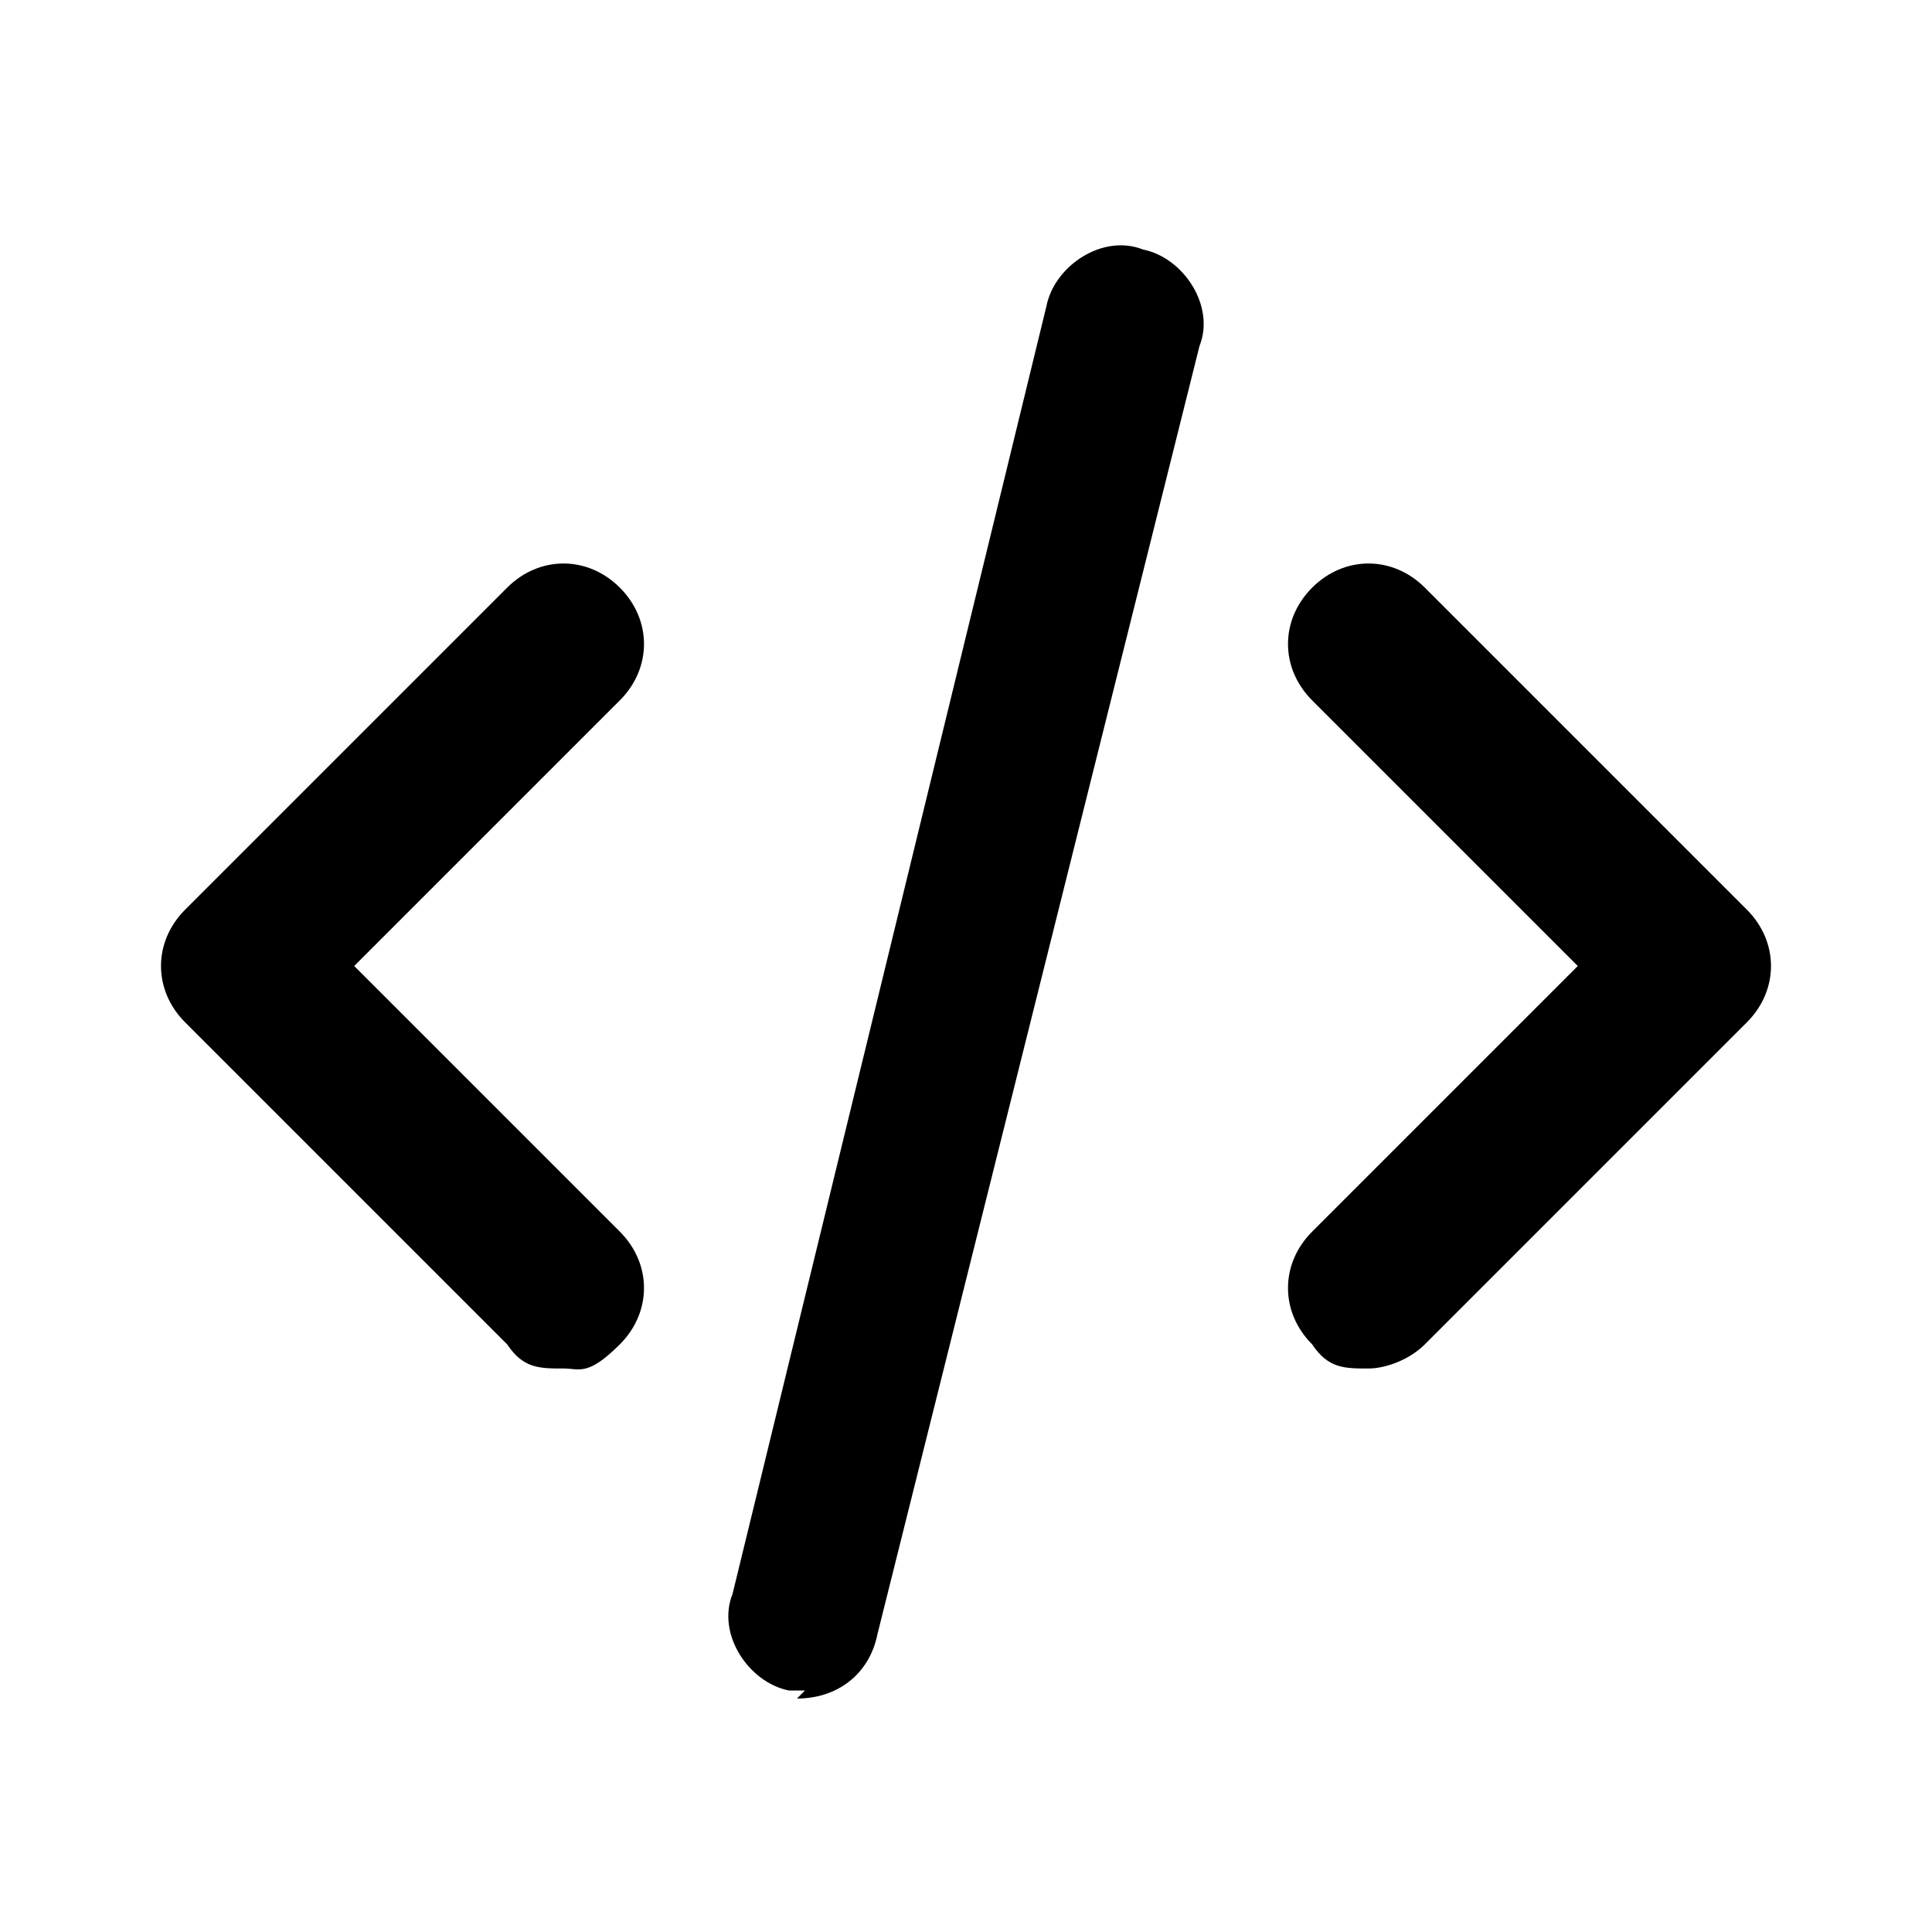
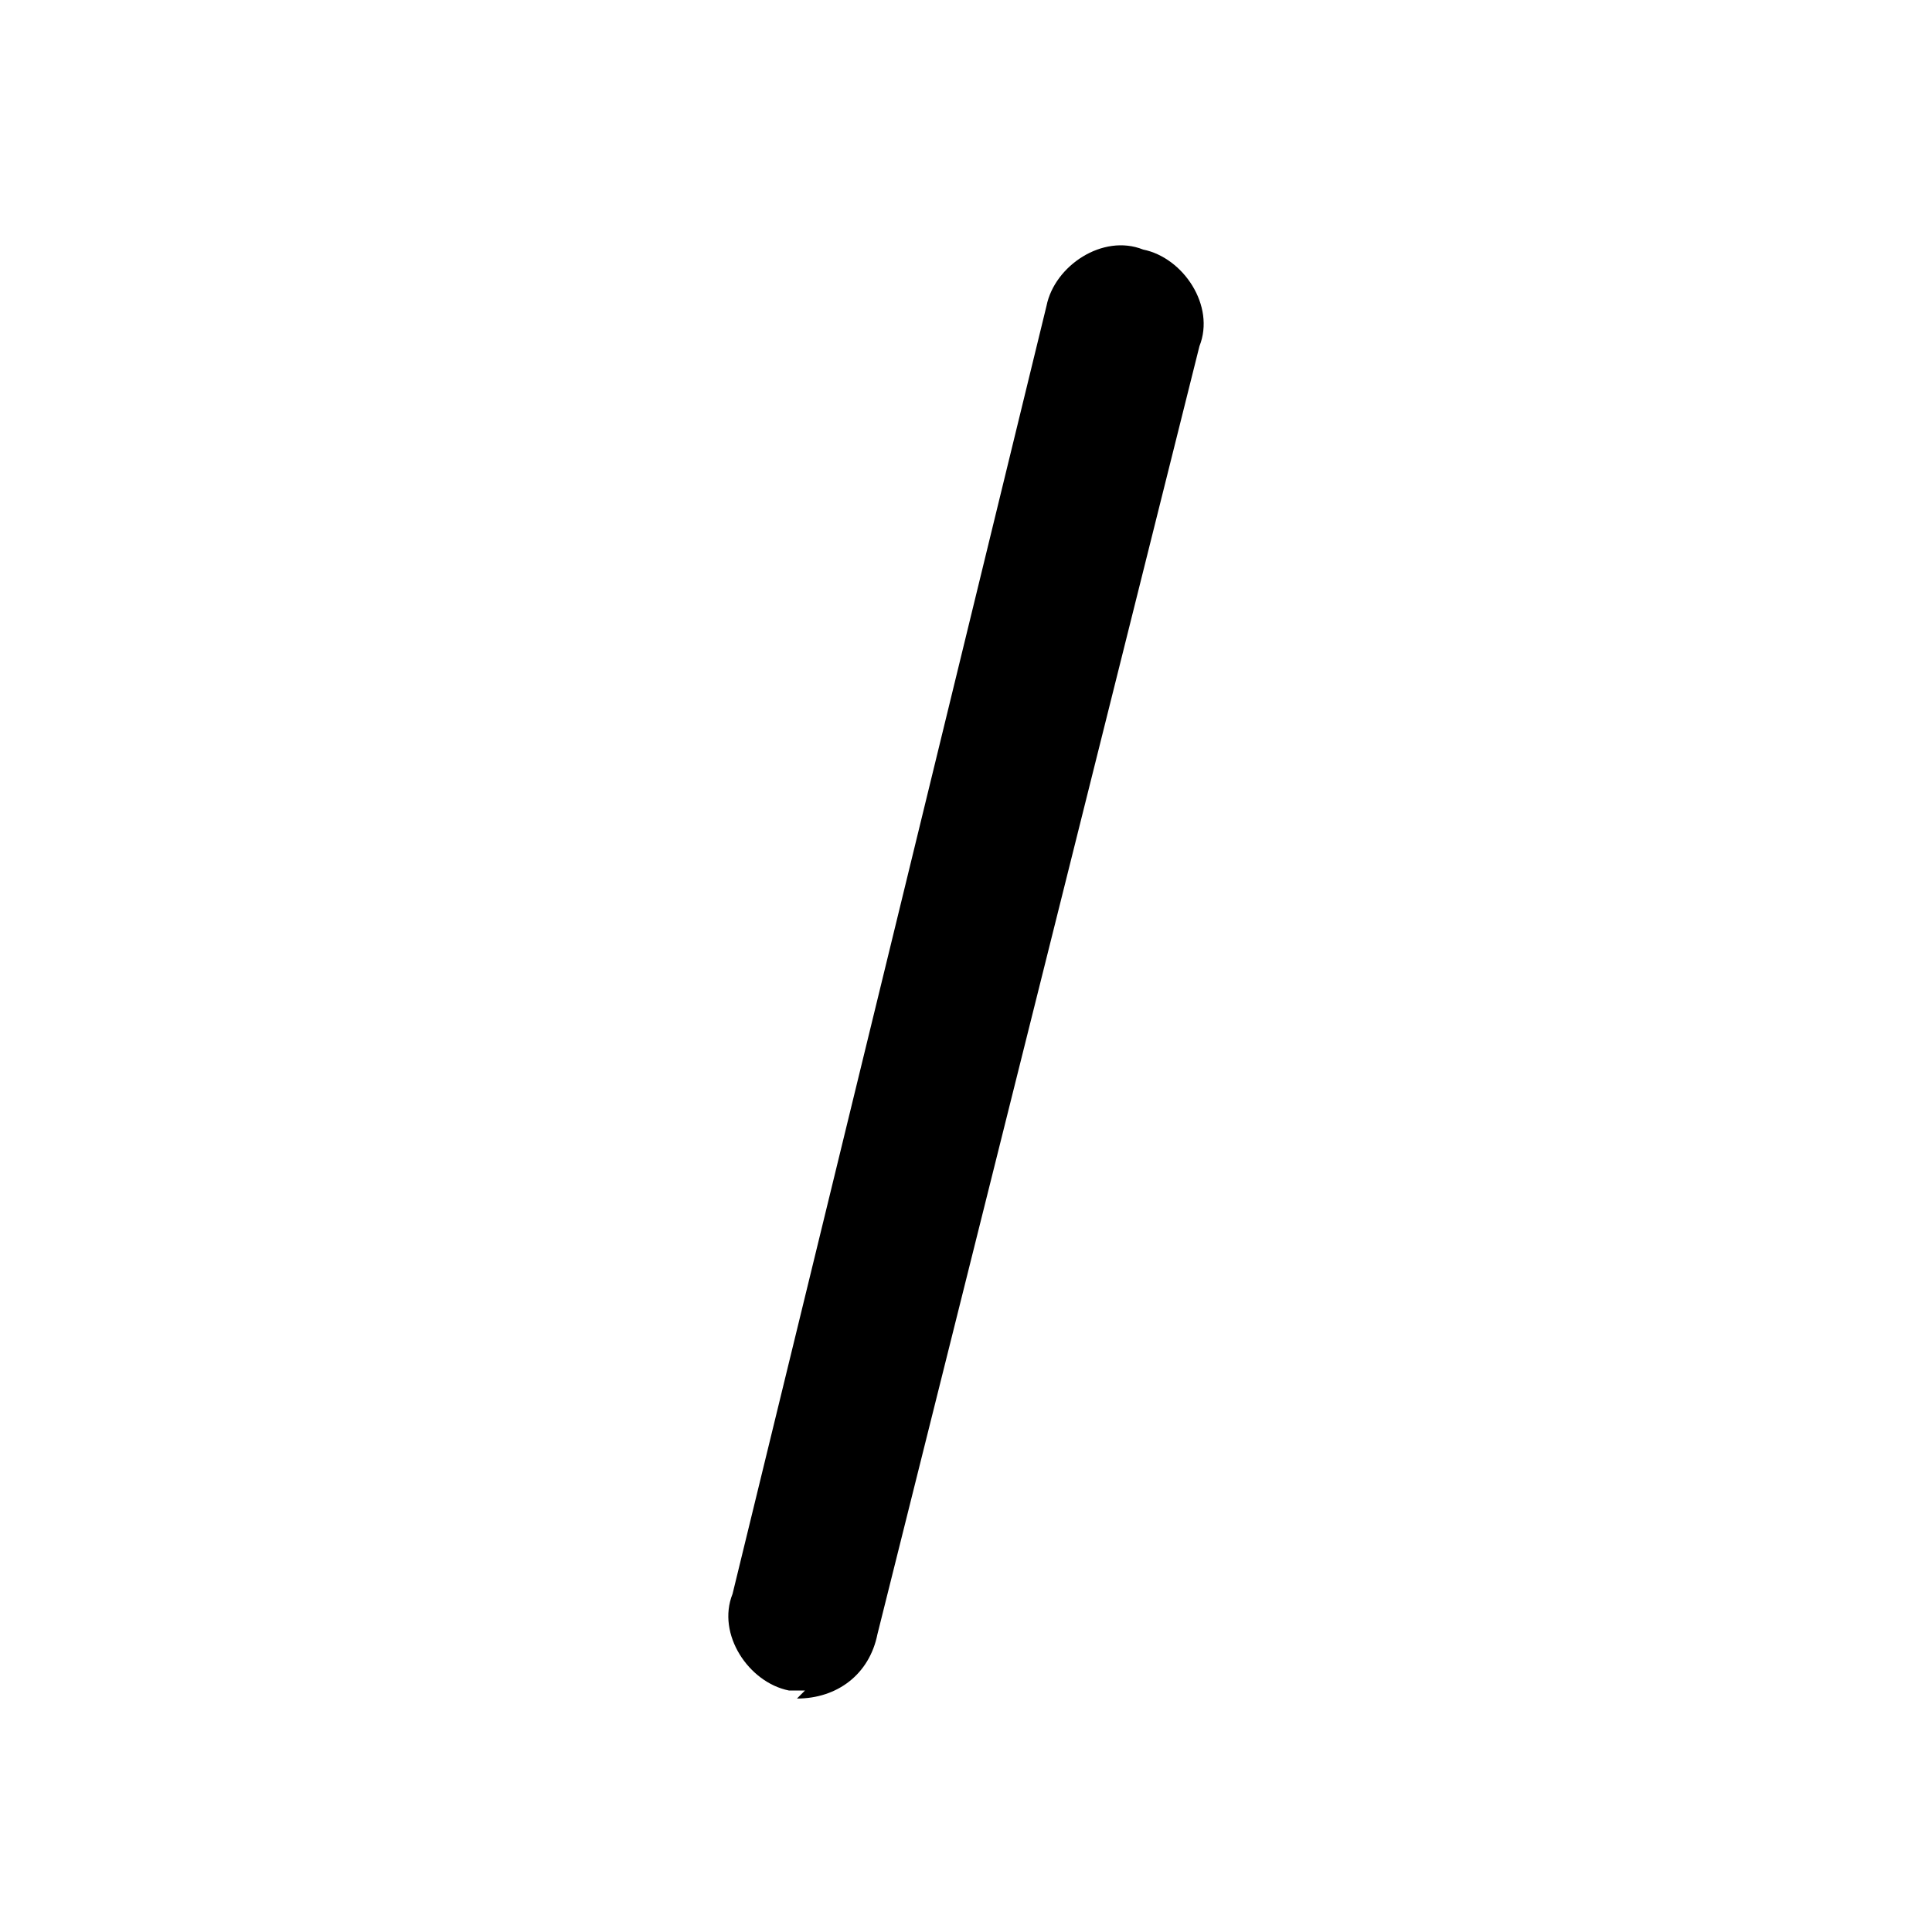
<svg xmlns="http://www.w3.org/2000/svg" id="Layer_1" version="1.1" viewBox="0 0 24 24">
-   <path d="M0,0h24v24H0V0Z" fill="none" />
-   <path d="M7,17c-.3,0-.5,0-.7-.3l-4-4c-.4-.4-.4-1,0-1.4l4-4c.4-.4,1-.4,1.4,0s.4,1,0,1.4l-3.3,3.3,3.3,3.3c.4.4.4,1,0,1.4s-.5.3-.7.3Z" />
-   <path d="M17,17c-.3,0-.5,0-.7-.3-.4-.4-.4-1,0-1.4l3.3-3.3-3.3-3.3c-.4-.4-.4-1,0-1.4s1-.4,1.4,0l4,4c.4.4.4,1,0,1.4l-4,4c-.2.2-.5.3-.7.3Z" />
  <path d="M10,21c0,0-.2,0-.2,0-.5-.1-.9-.7-.7-1.2L13,3.8c.1-.5.7-.9,1.2-.7.5.1.9.7.7,1.2l-4,16c-.1.5-.5.8-1,.8Z" />
</svg>